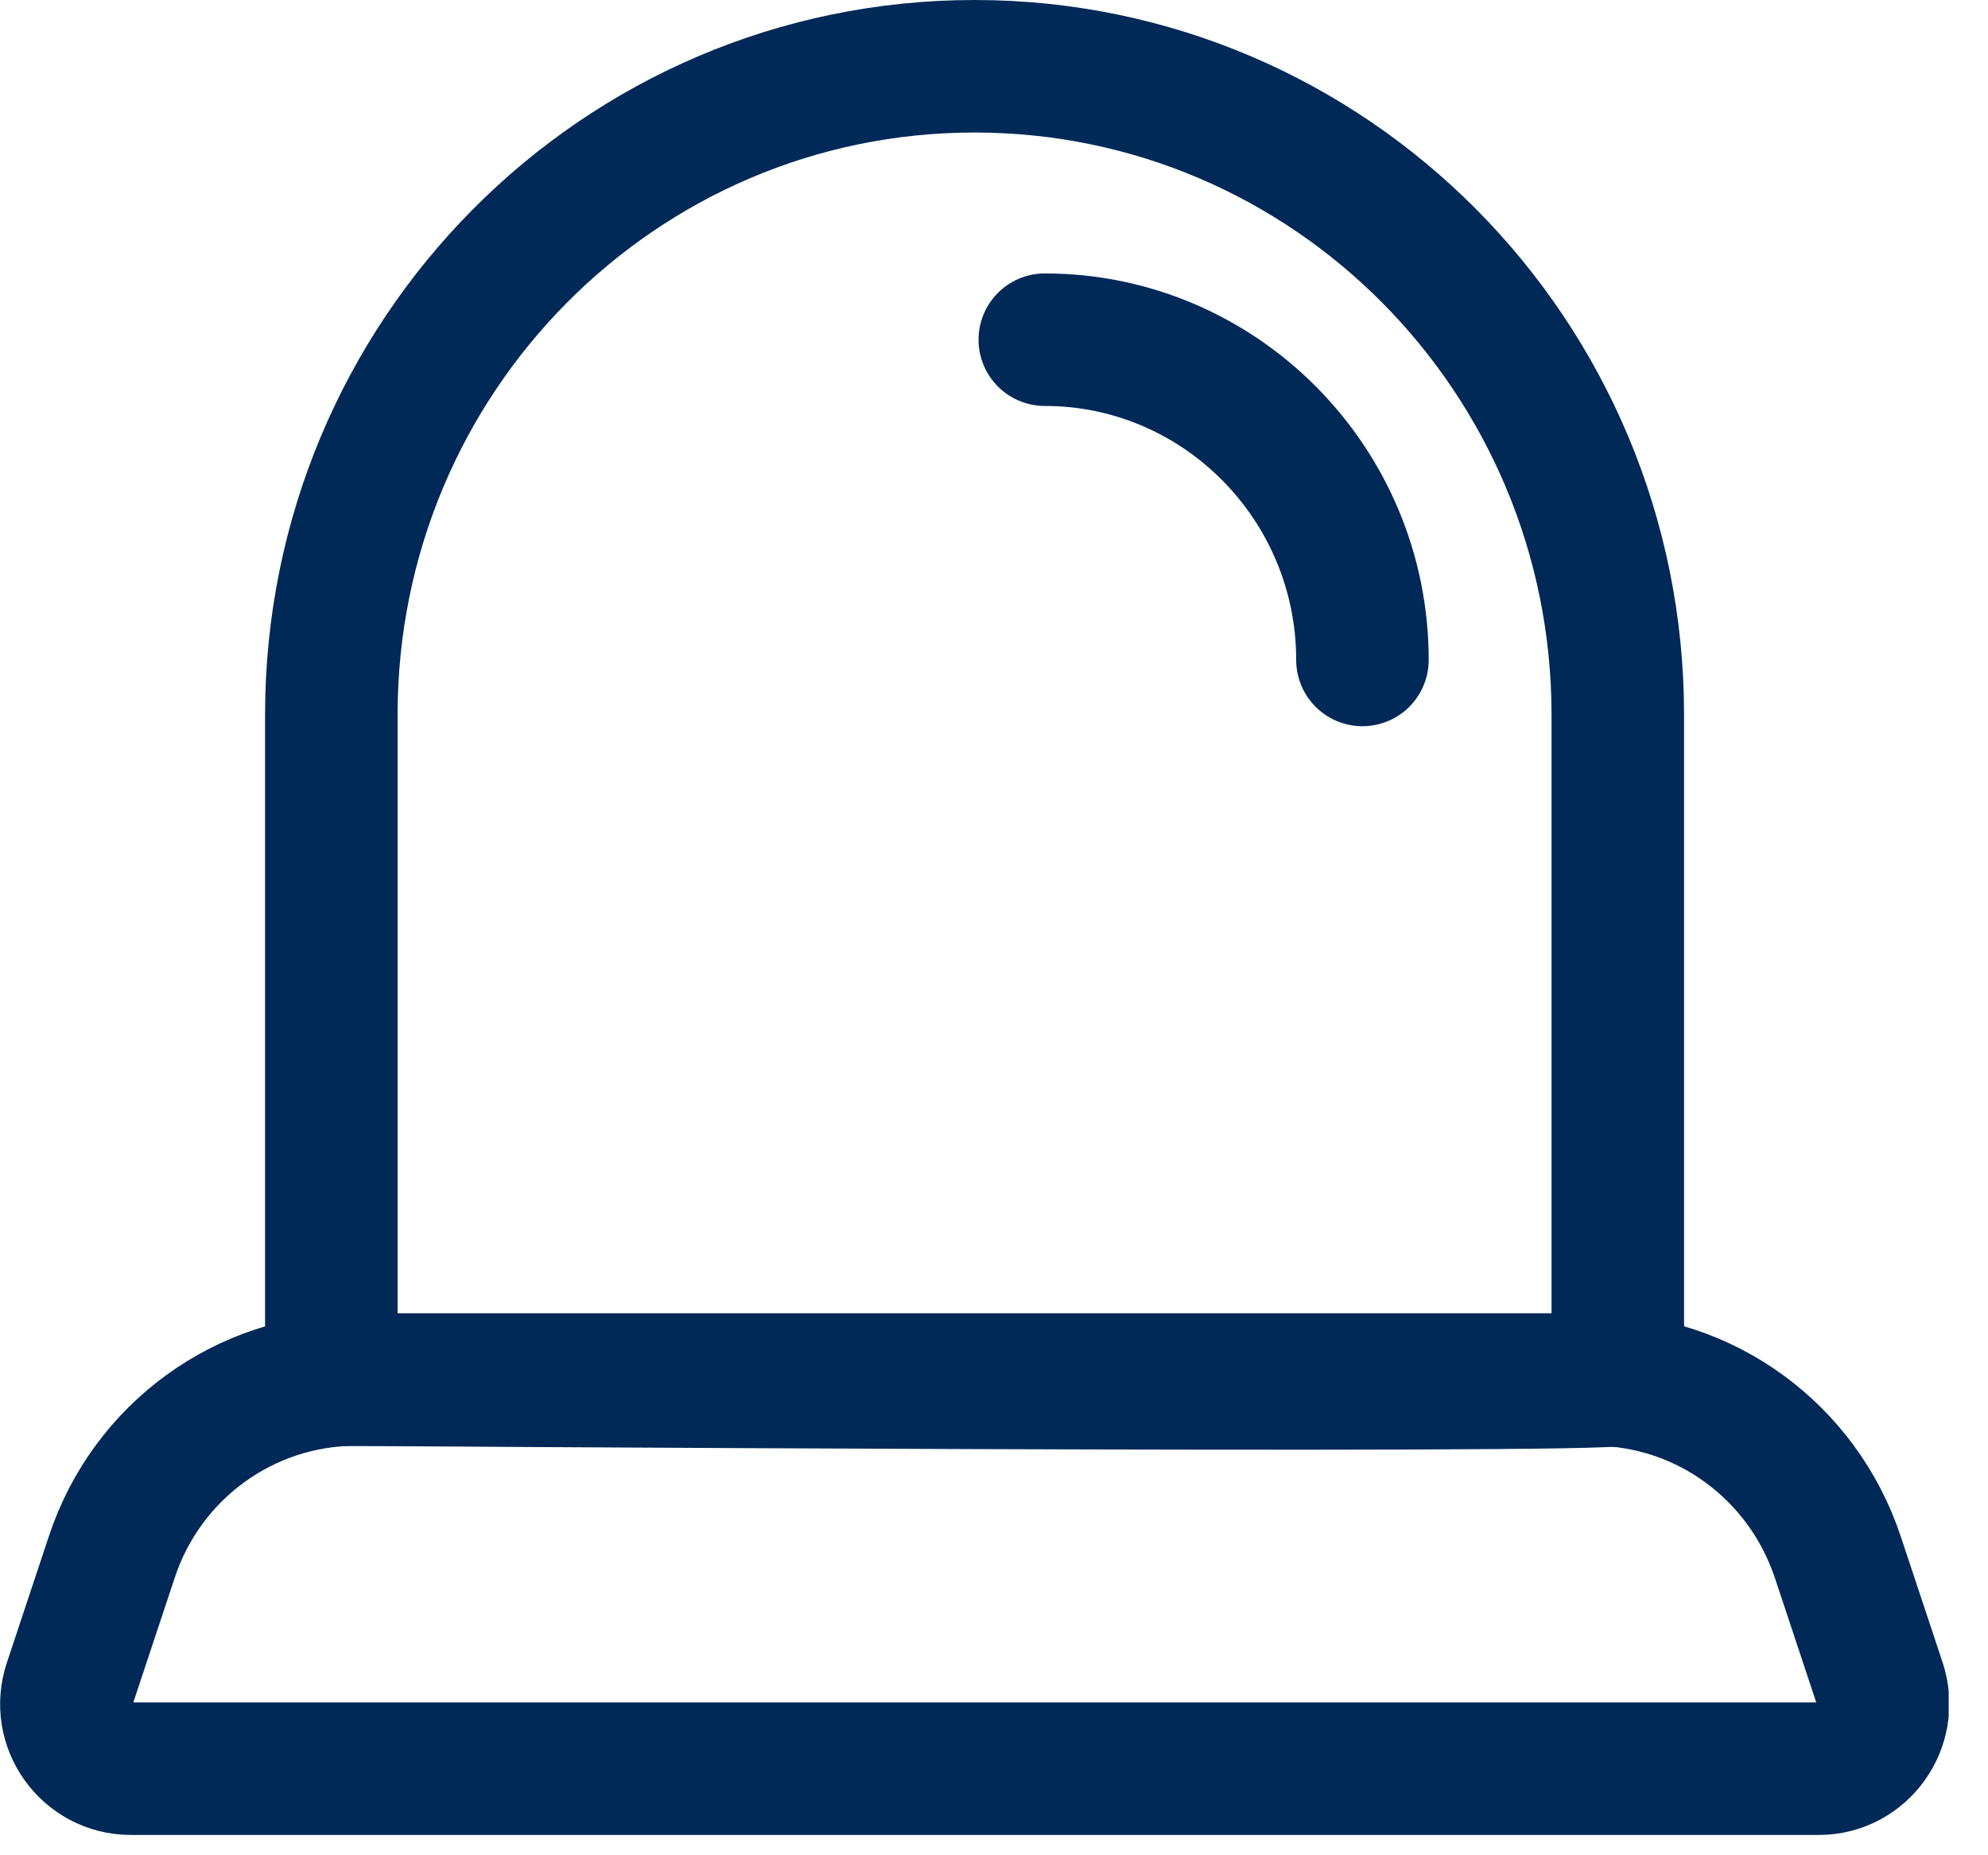
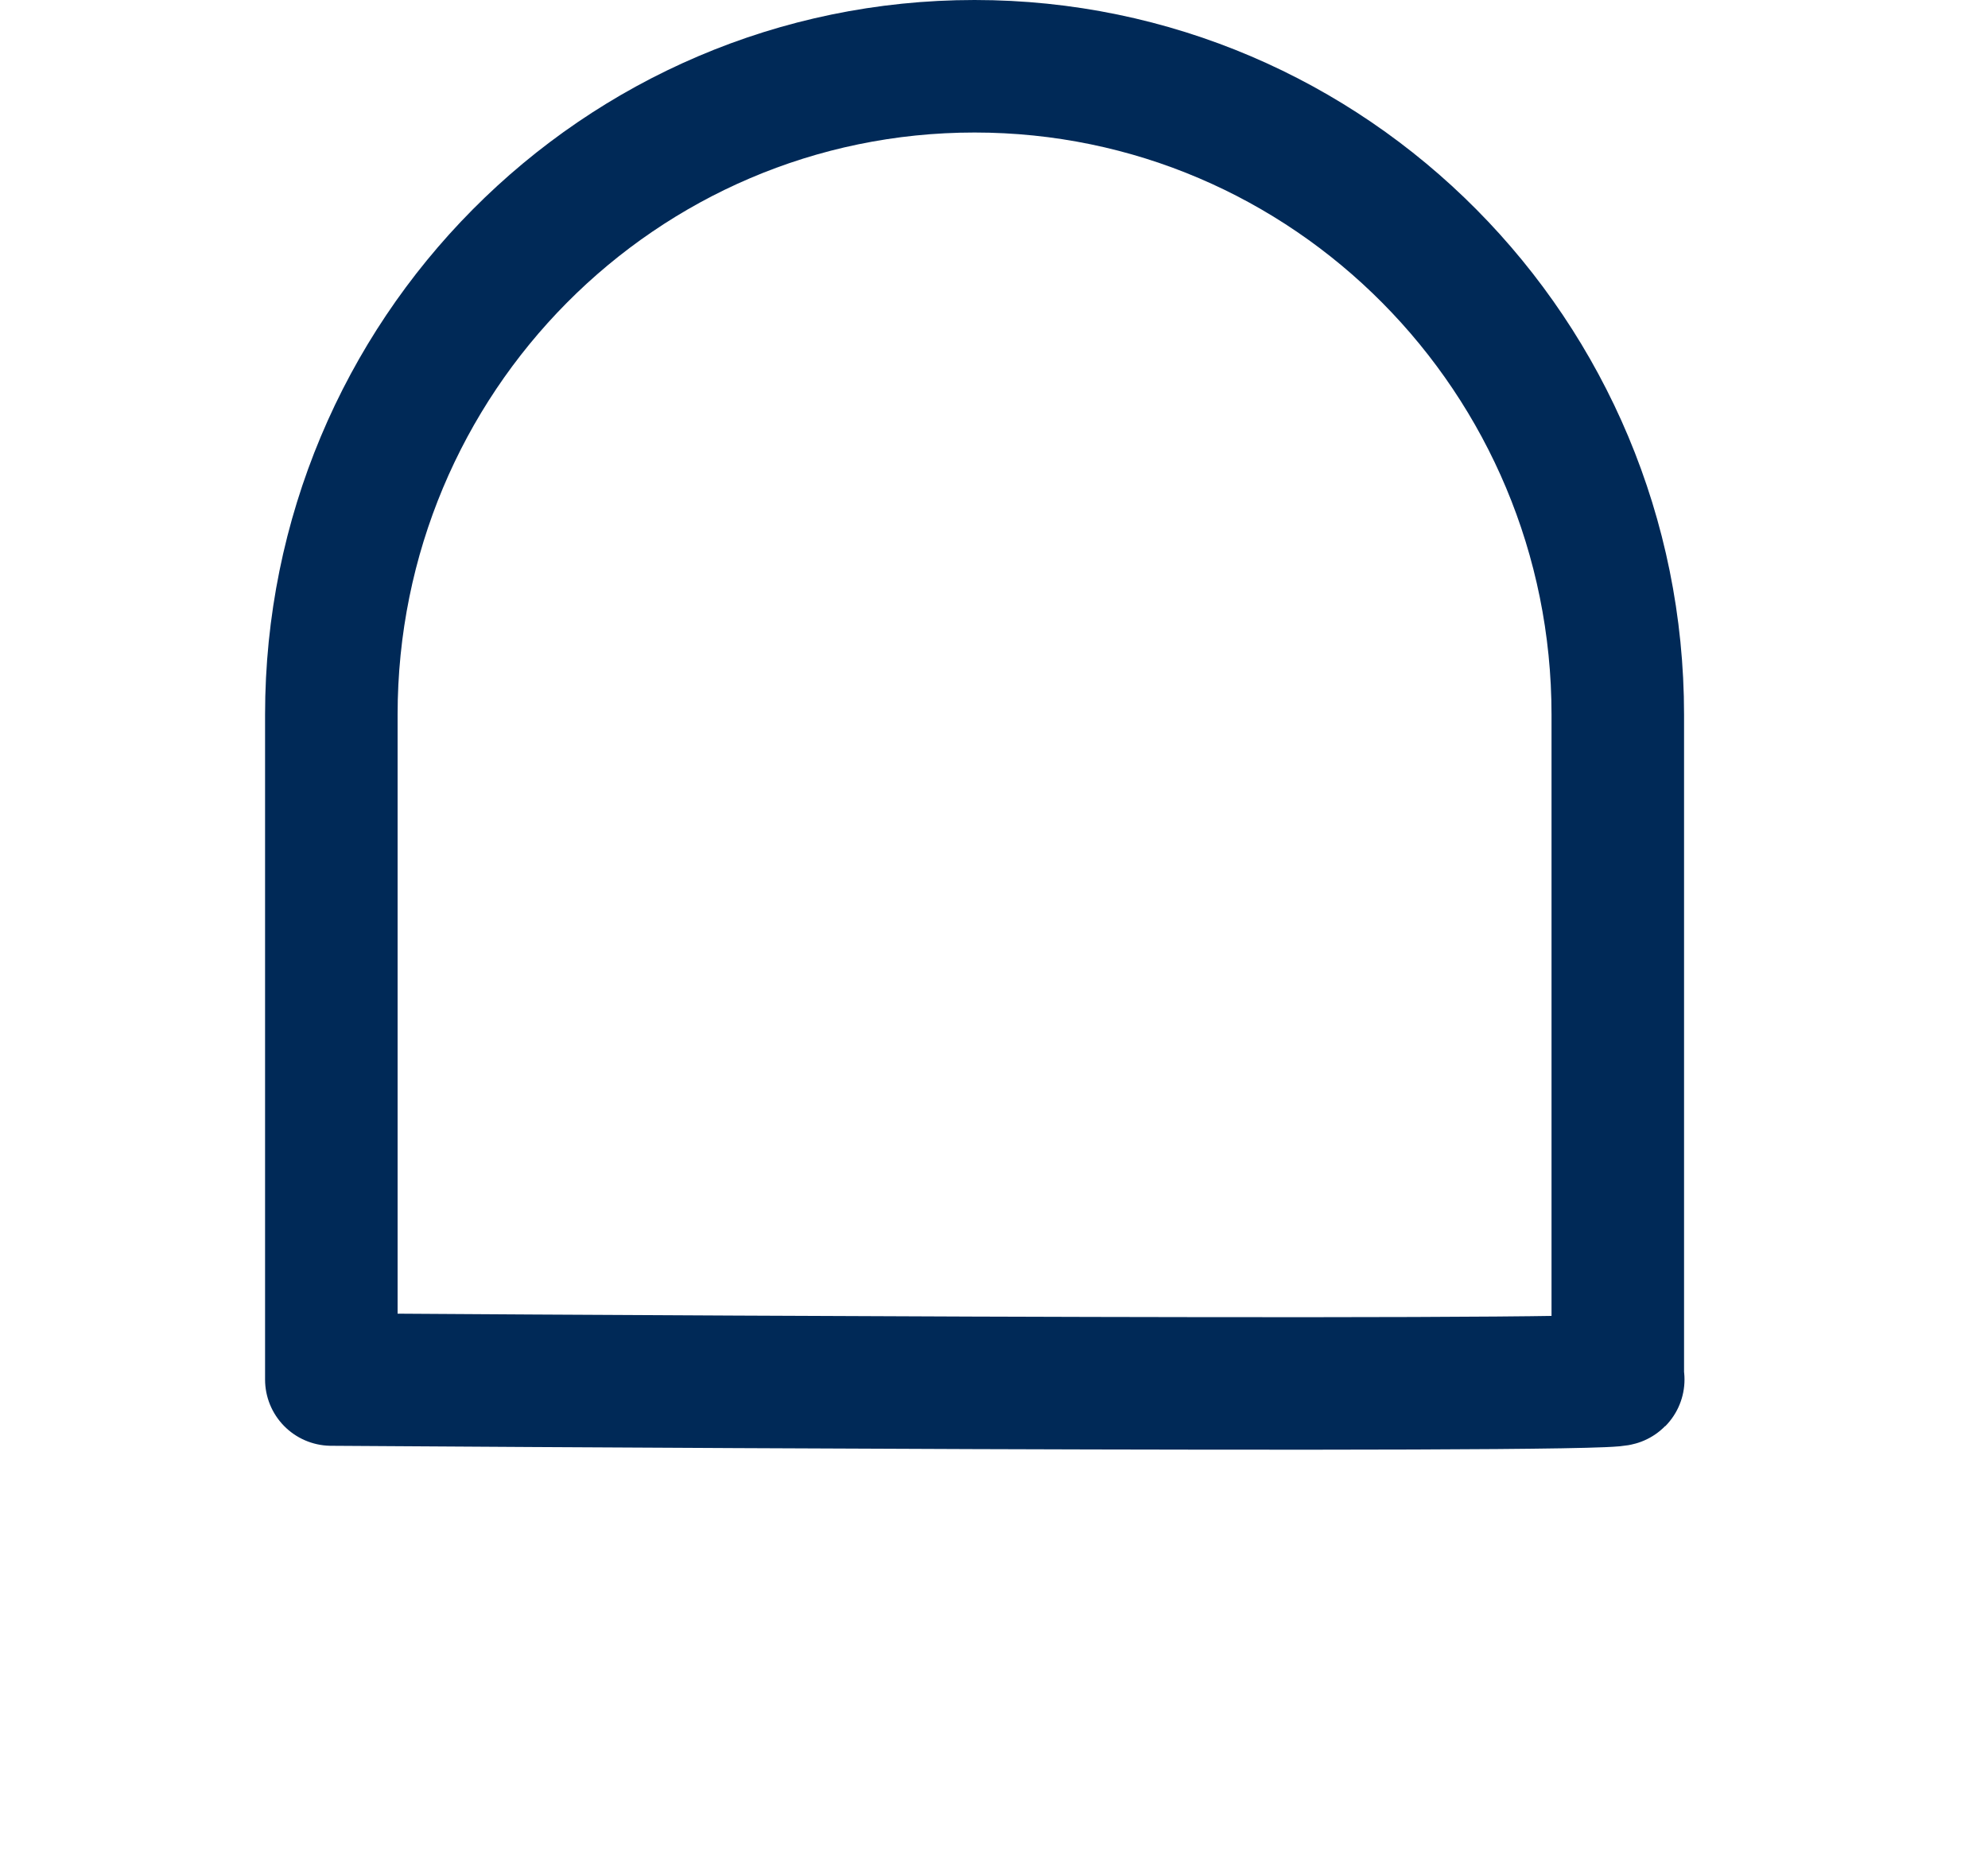
<svg xmlns="http://www.w3.org/2000/svg" width="45" height="42" viewBox="0 0 45 42" fill="none">
  <g clip-path="url(#clip0_239_2257)">
-     <path d="M41.15 40.04H2.96C1.97 40.04 1.26 39.06 1.58 38.11L2.53 35.25C3.32 32.85 5.55 31.23 8.06 31.23H36.07C38.58 31.23 40.8 32.85 41.6 35.25L42.55 38.11C42.86 39.06 42.16 40.04 41.17 40.04H41.15Z" stroke="#002957" stroke-width="3" stroke-linecap="round" stroke-linejoin="round" />
    <path d="M36.62 31.23V16.18C36.62 8.07 30.1 1.5 22.06 1.5C14.02 1.5 7.5 8.07 7.5 16.18V31.23C7.5 31.23 36.43 31.43 36.63 31.23H36.62Z" stroke="#002957" stroke-width="3" stroke-linecap="round" stroke-linejoin="round" />
-     <path d="M30.84 14.94C30.84 10.94 27.61 7.69 23.65 7.69" stroke="#002957" stroke-width="3" stroke-linecap="round" stroke-linejoin="round" />
  </g>
  <defs>
    <clipPath id="clip0_239_2257">
      <rect width="44.11" height="41.54" fill="white" />
    </clipPath>
  </defs>
</svg>